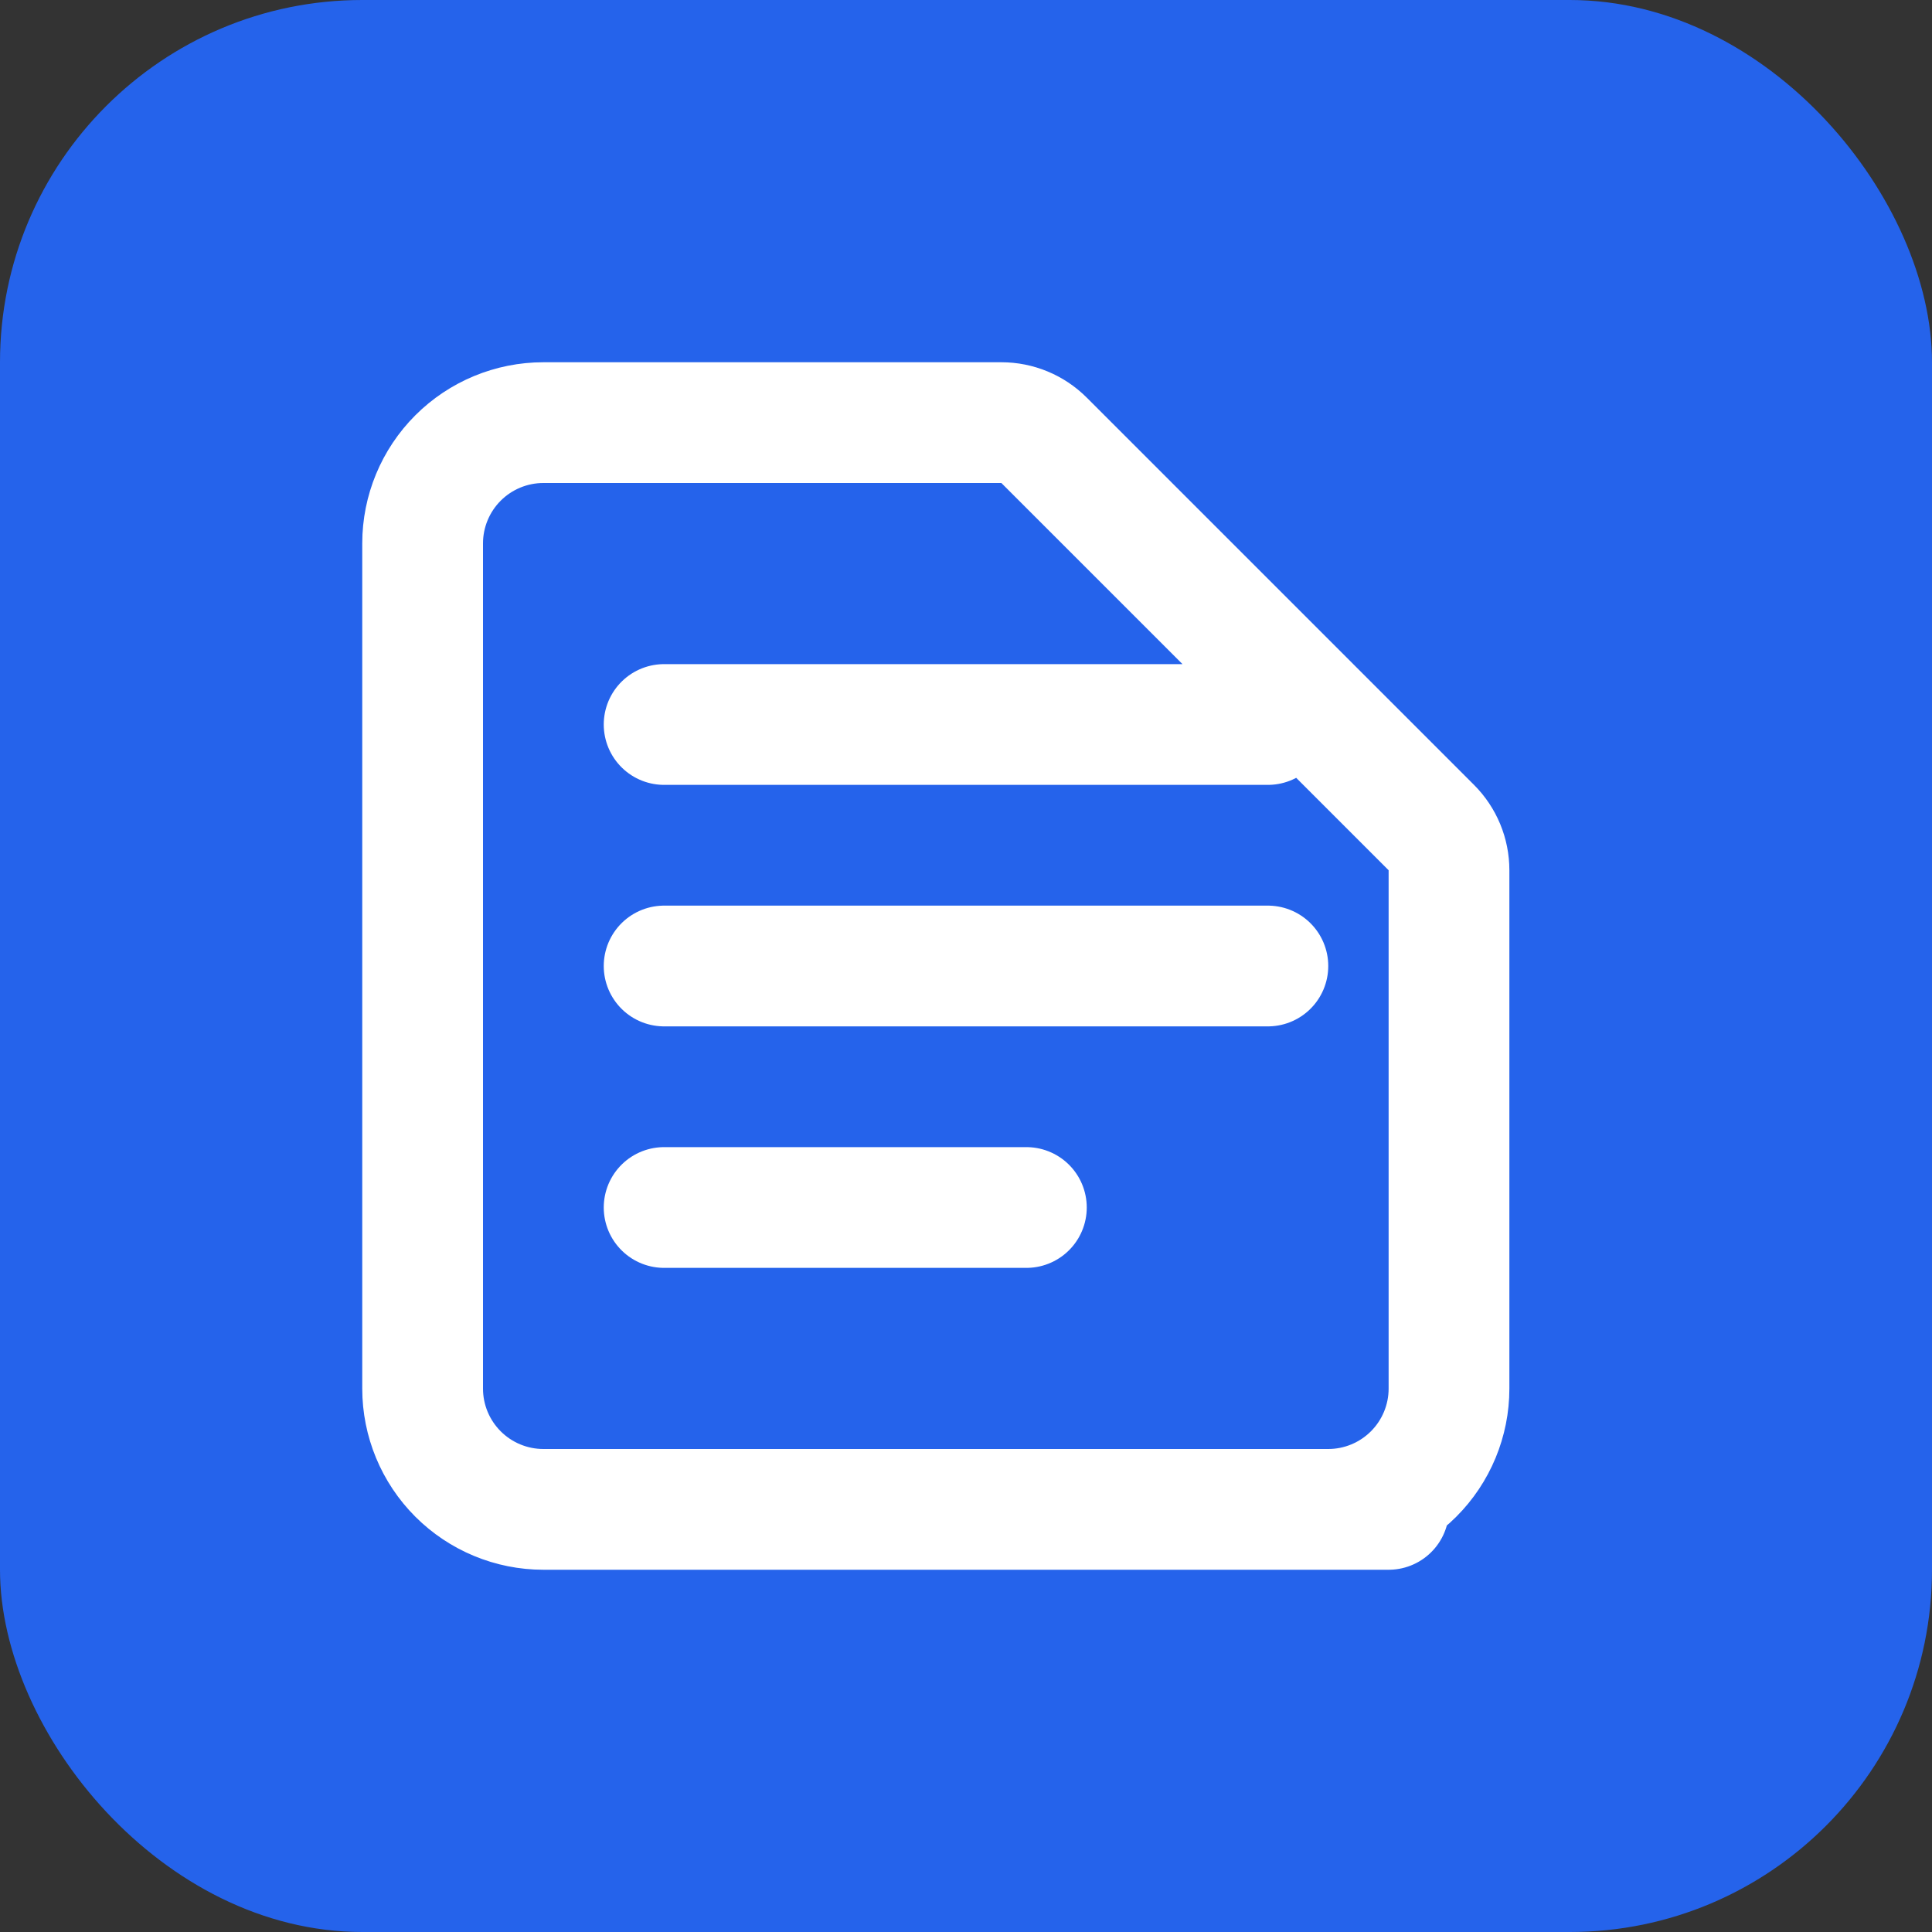
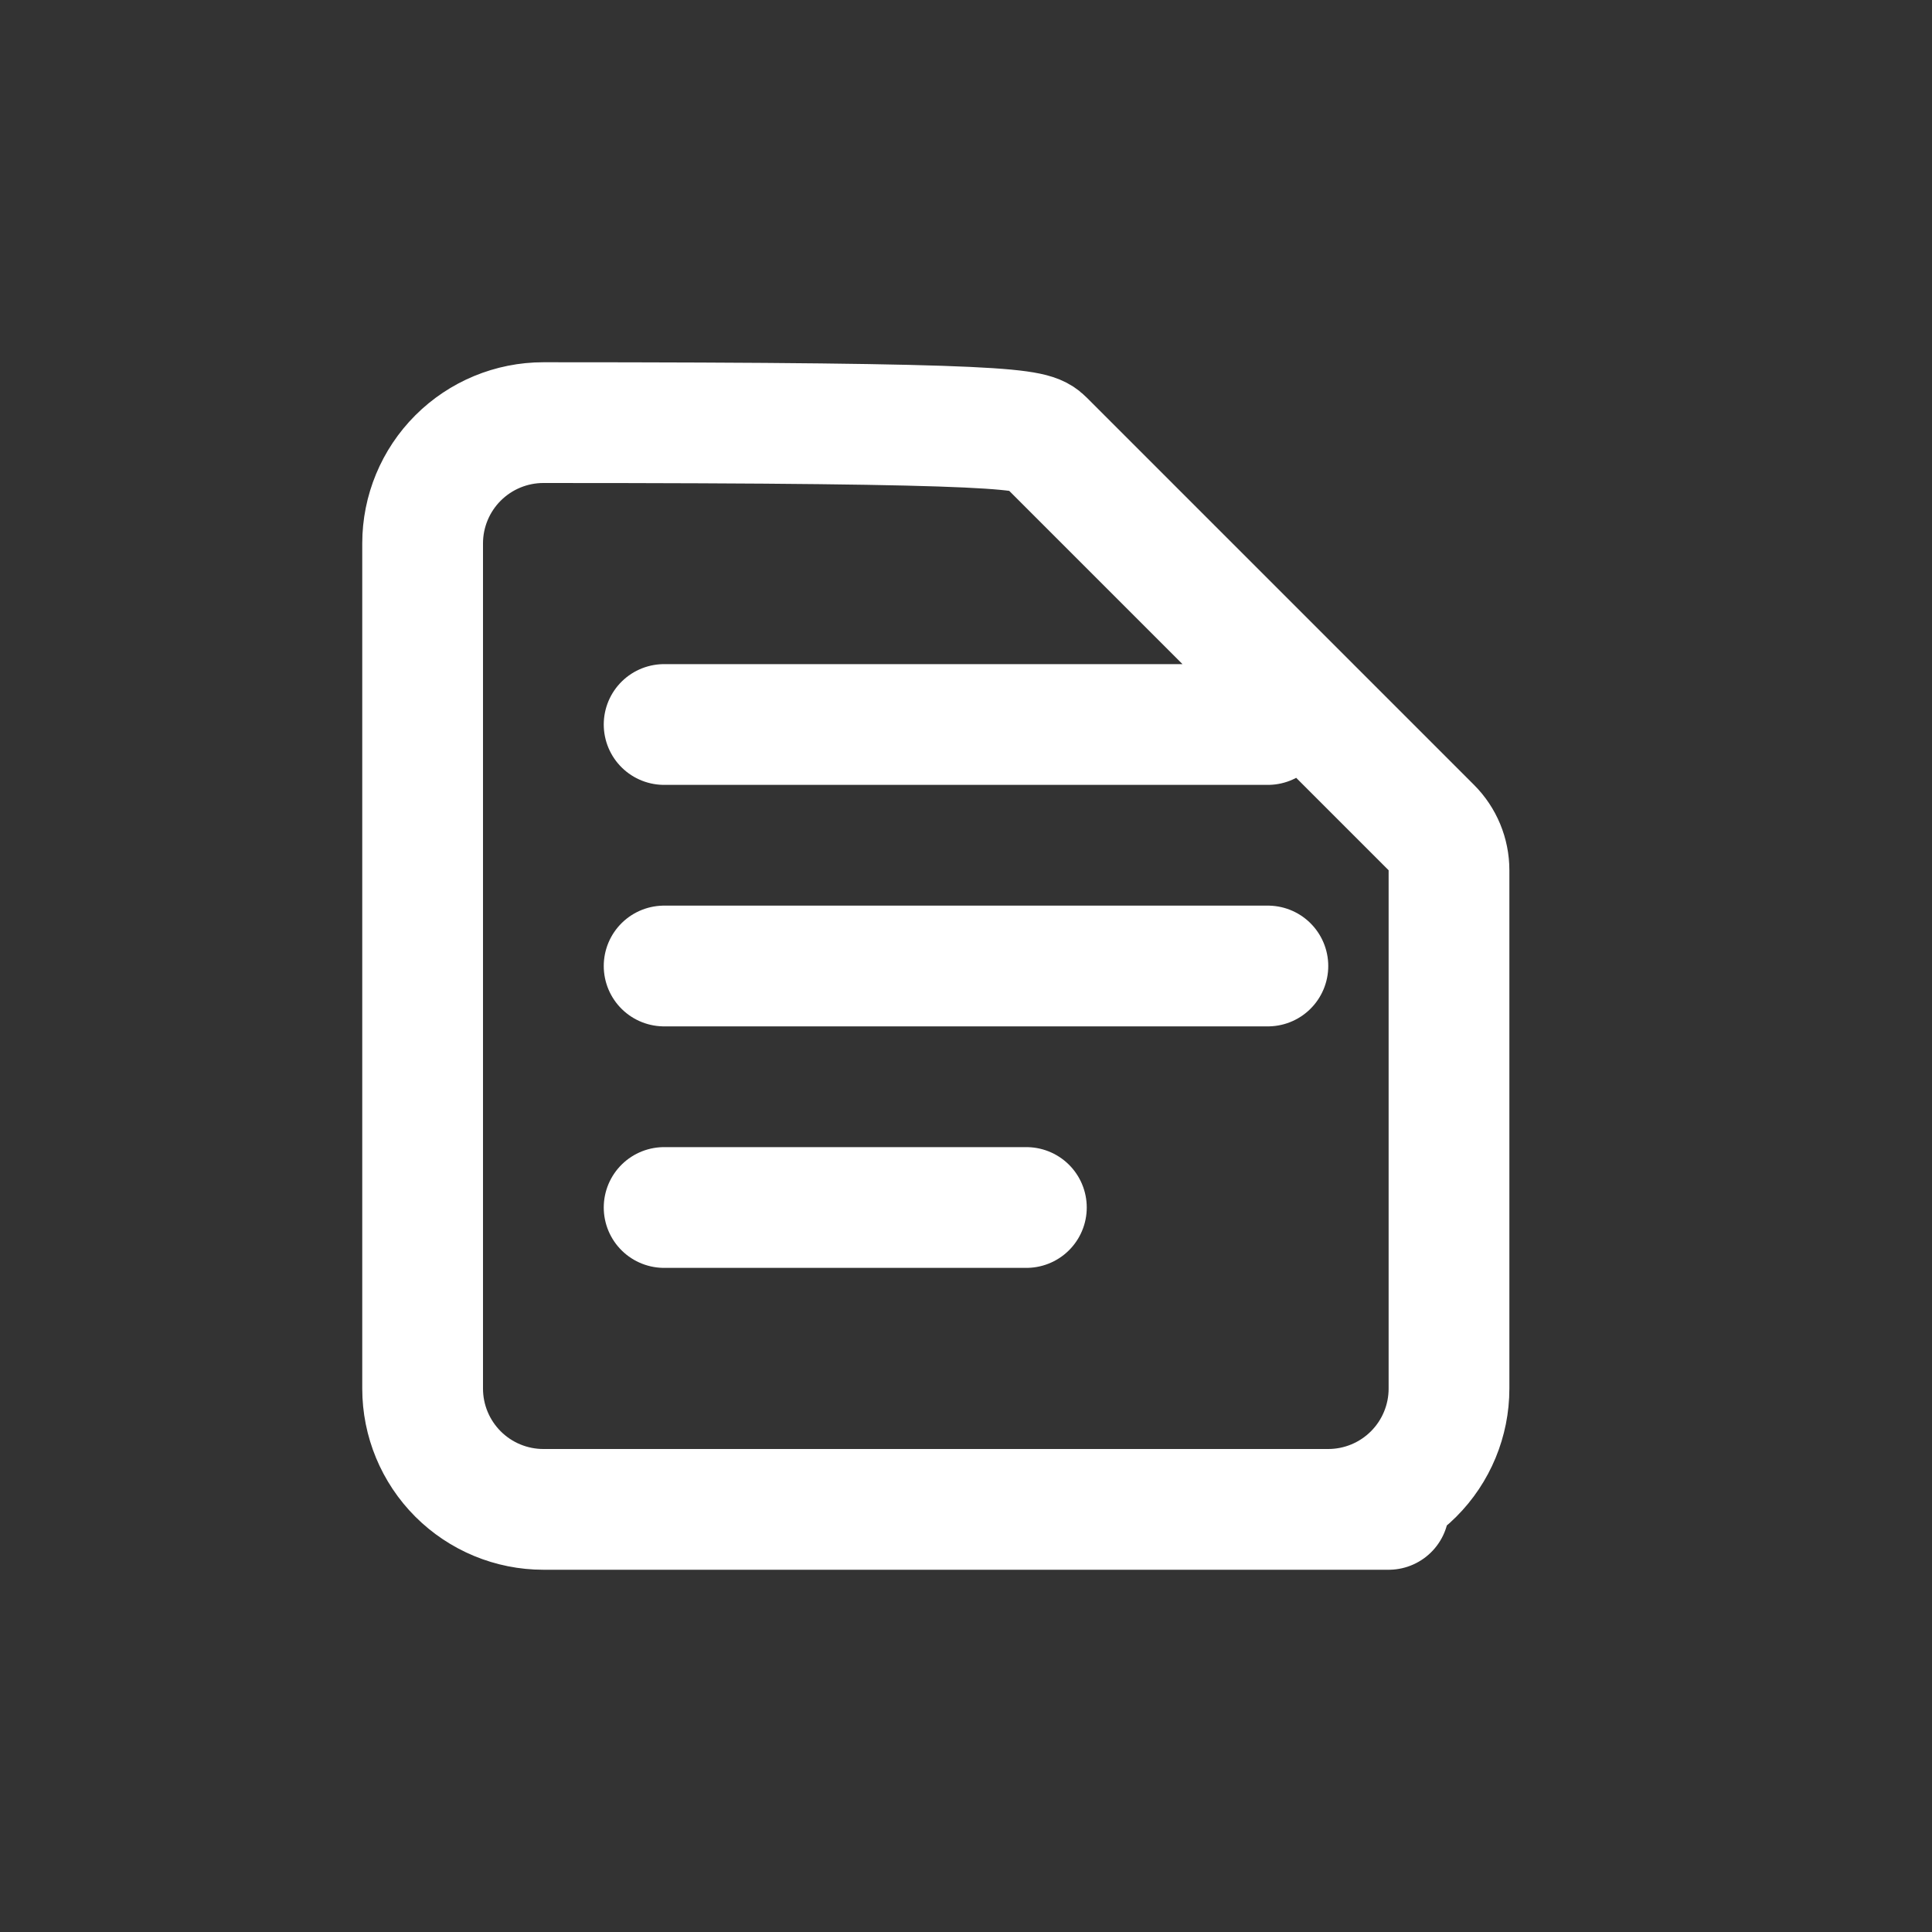
<svg xmlns="http://www.w3.org/2000/svg" width="32" height="32" viewBox="0 0 32 32" fill="none">
  <rect x="0" y="0" width="32" height="32" fill="#333333" stroke="none" />
-   <rect width="32" height="32" rx="6" fill="#2563EB" />
-   <path d="M11 12H21M11 16H21M11 20H17M23 25H9C8.47 25 7.961 24.789 7.586 24.414C7.211 24.039 7 23.53 7 23V9C7 8.47 7.211 7.961 7.586 7.586C7.961 7.211 8.47 7 9 7H16.586C16.851 7 17.105 7.105 17.293 7.293L23.707 13.707C23.895 13.895 24 14.149 24 14.414V23C24 23.53 23.789 24.039 23.414 24.414C23.039 24.789 22.53 25 22 25H23Z" stroke="white" stroke-width="2" stroke-linecap="round" stroke-linejoin="round" />
+   <path d="M11 12H21M11 16H21M11 20H17M23 25H9C8.47 25 7.961 24.789 7.586 24.414C7.211 24.039 7 23.53 7 23V9C7 8.47 7.211 7.961 7.586 7.586C7.961 7.211 8.47 7 9 7C16.851 7 17.105 7.105 17.293 7.293L23.707 13.707C23.895 13.895 24 14.149 24 14.414V23C24 23.53 23.789 24.039 23.414 24.414C23.039 24.789 22.53 25 22 25H23Z" stroke="white" stroke-width="2" stroke-linecap="round" stroke-linejoin="round" />
</svg>